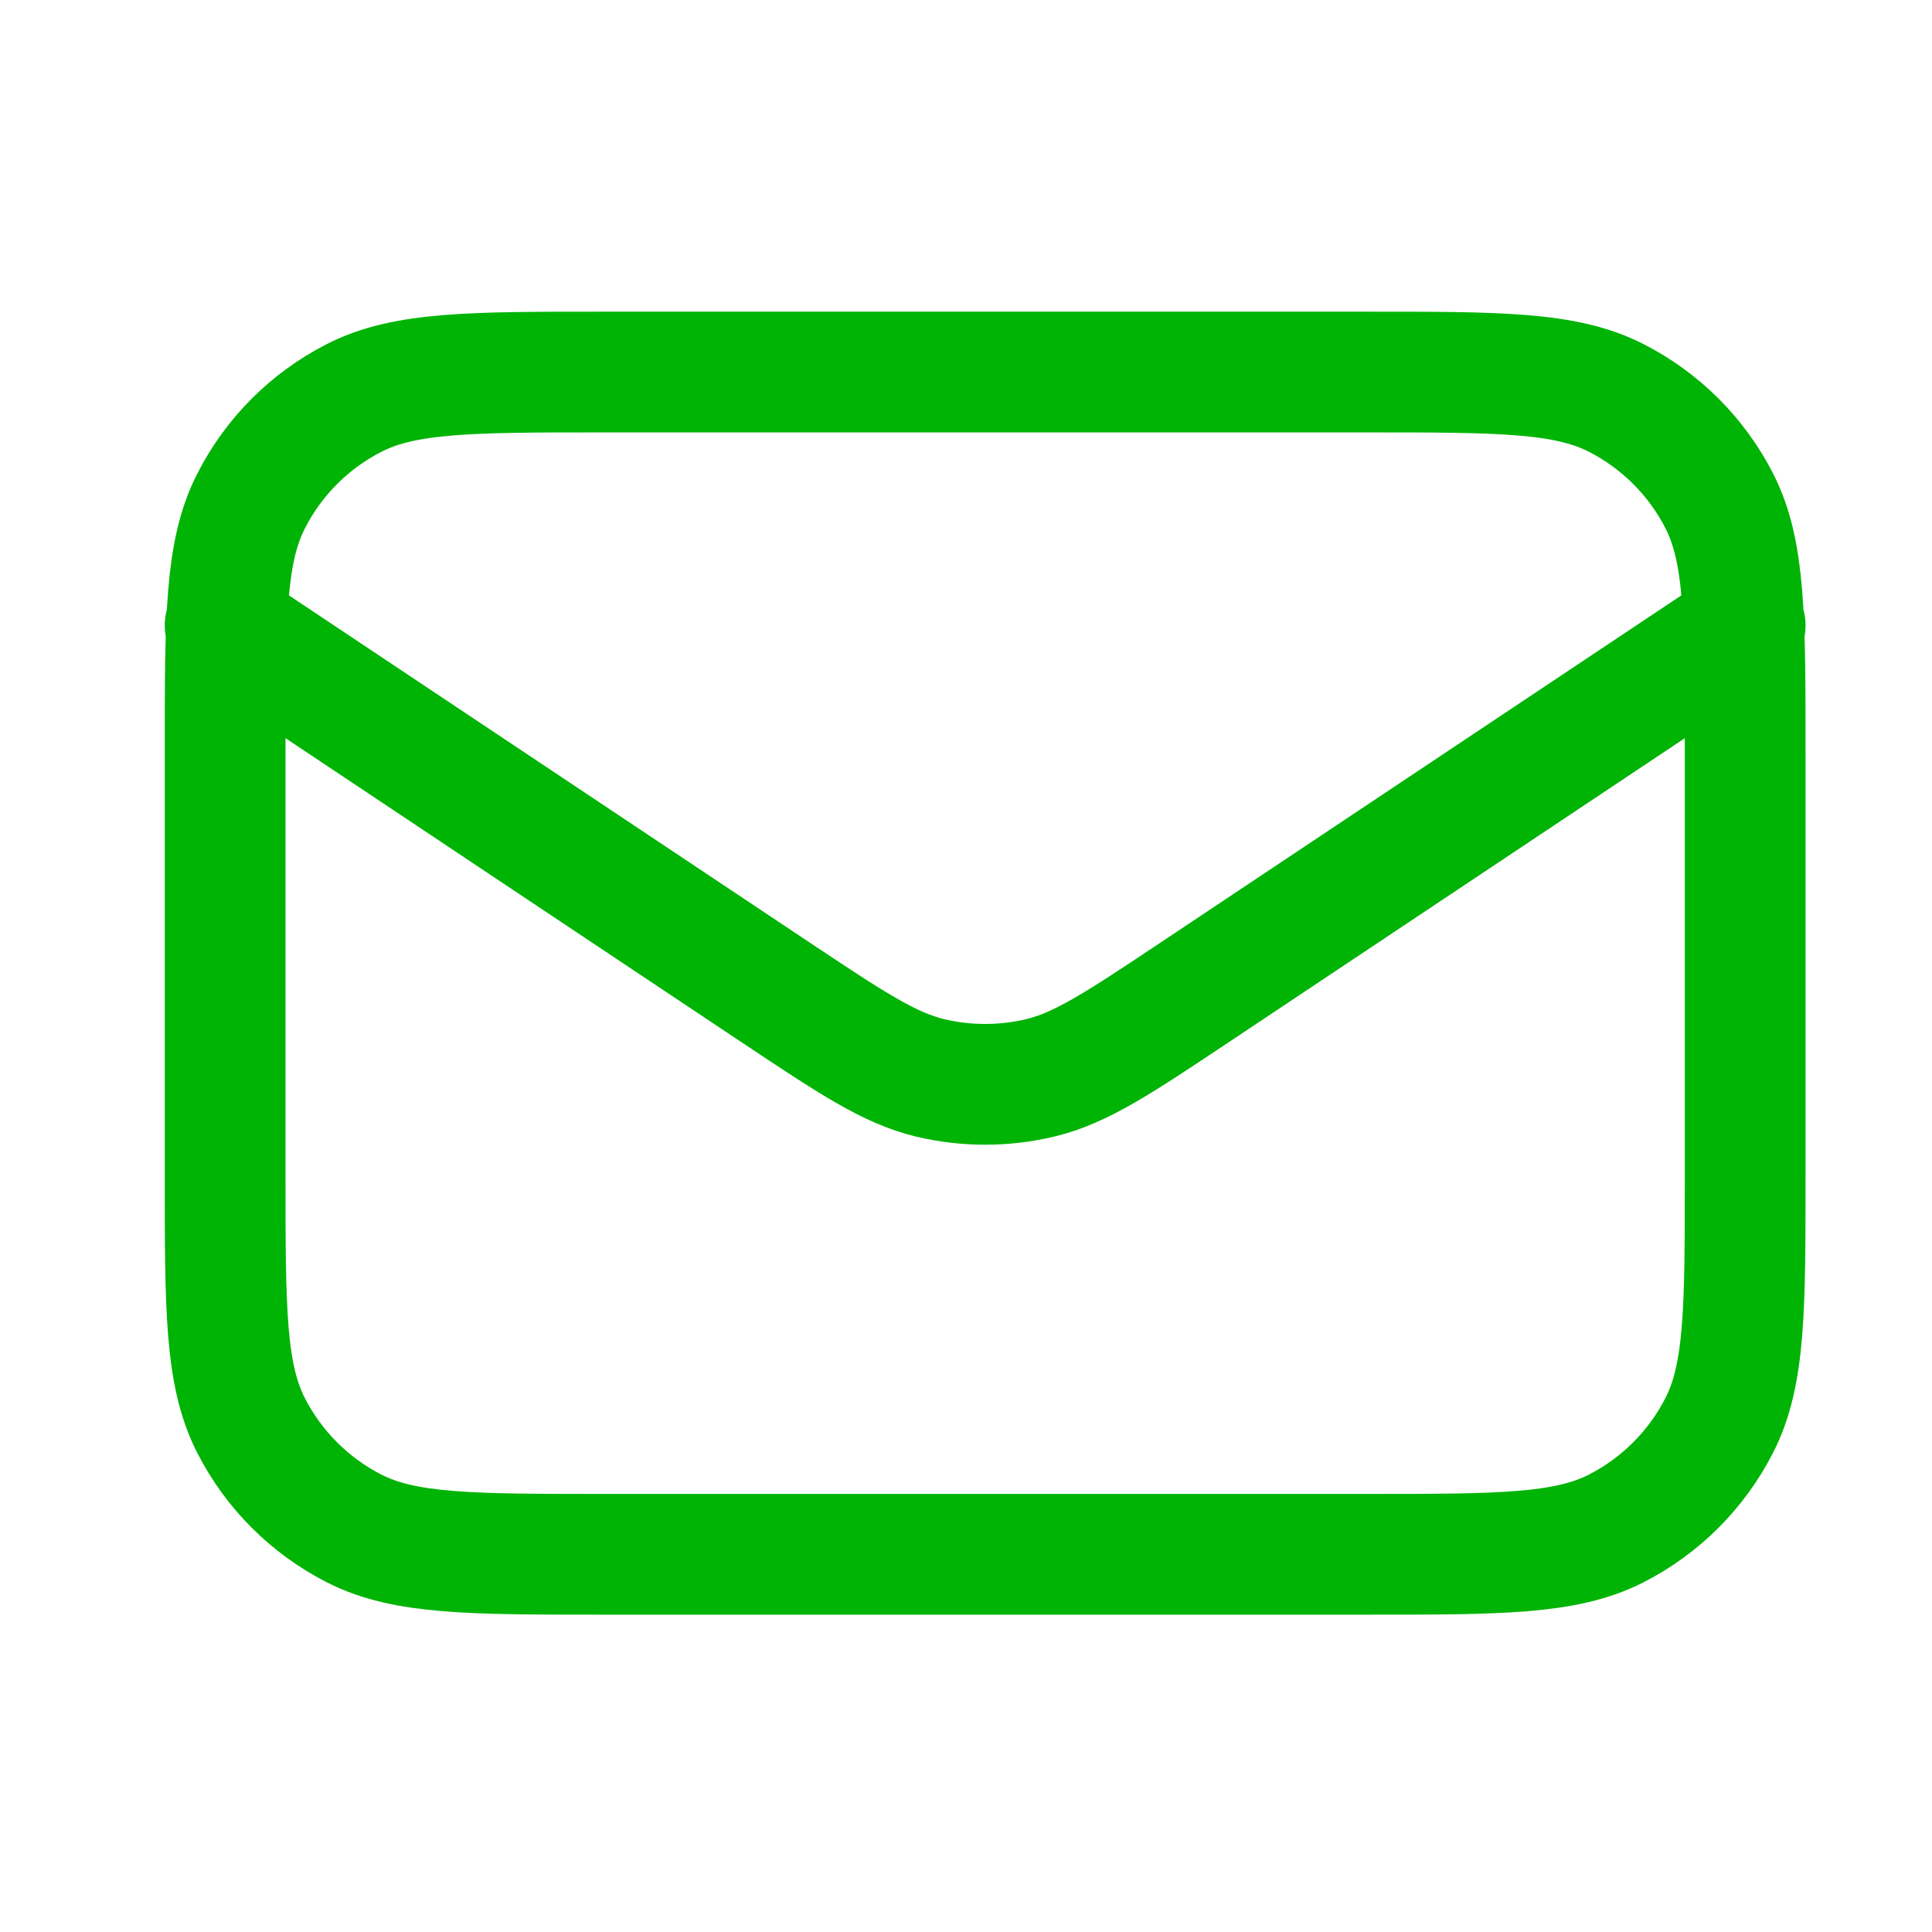
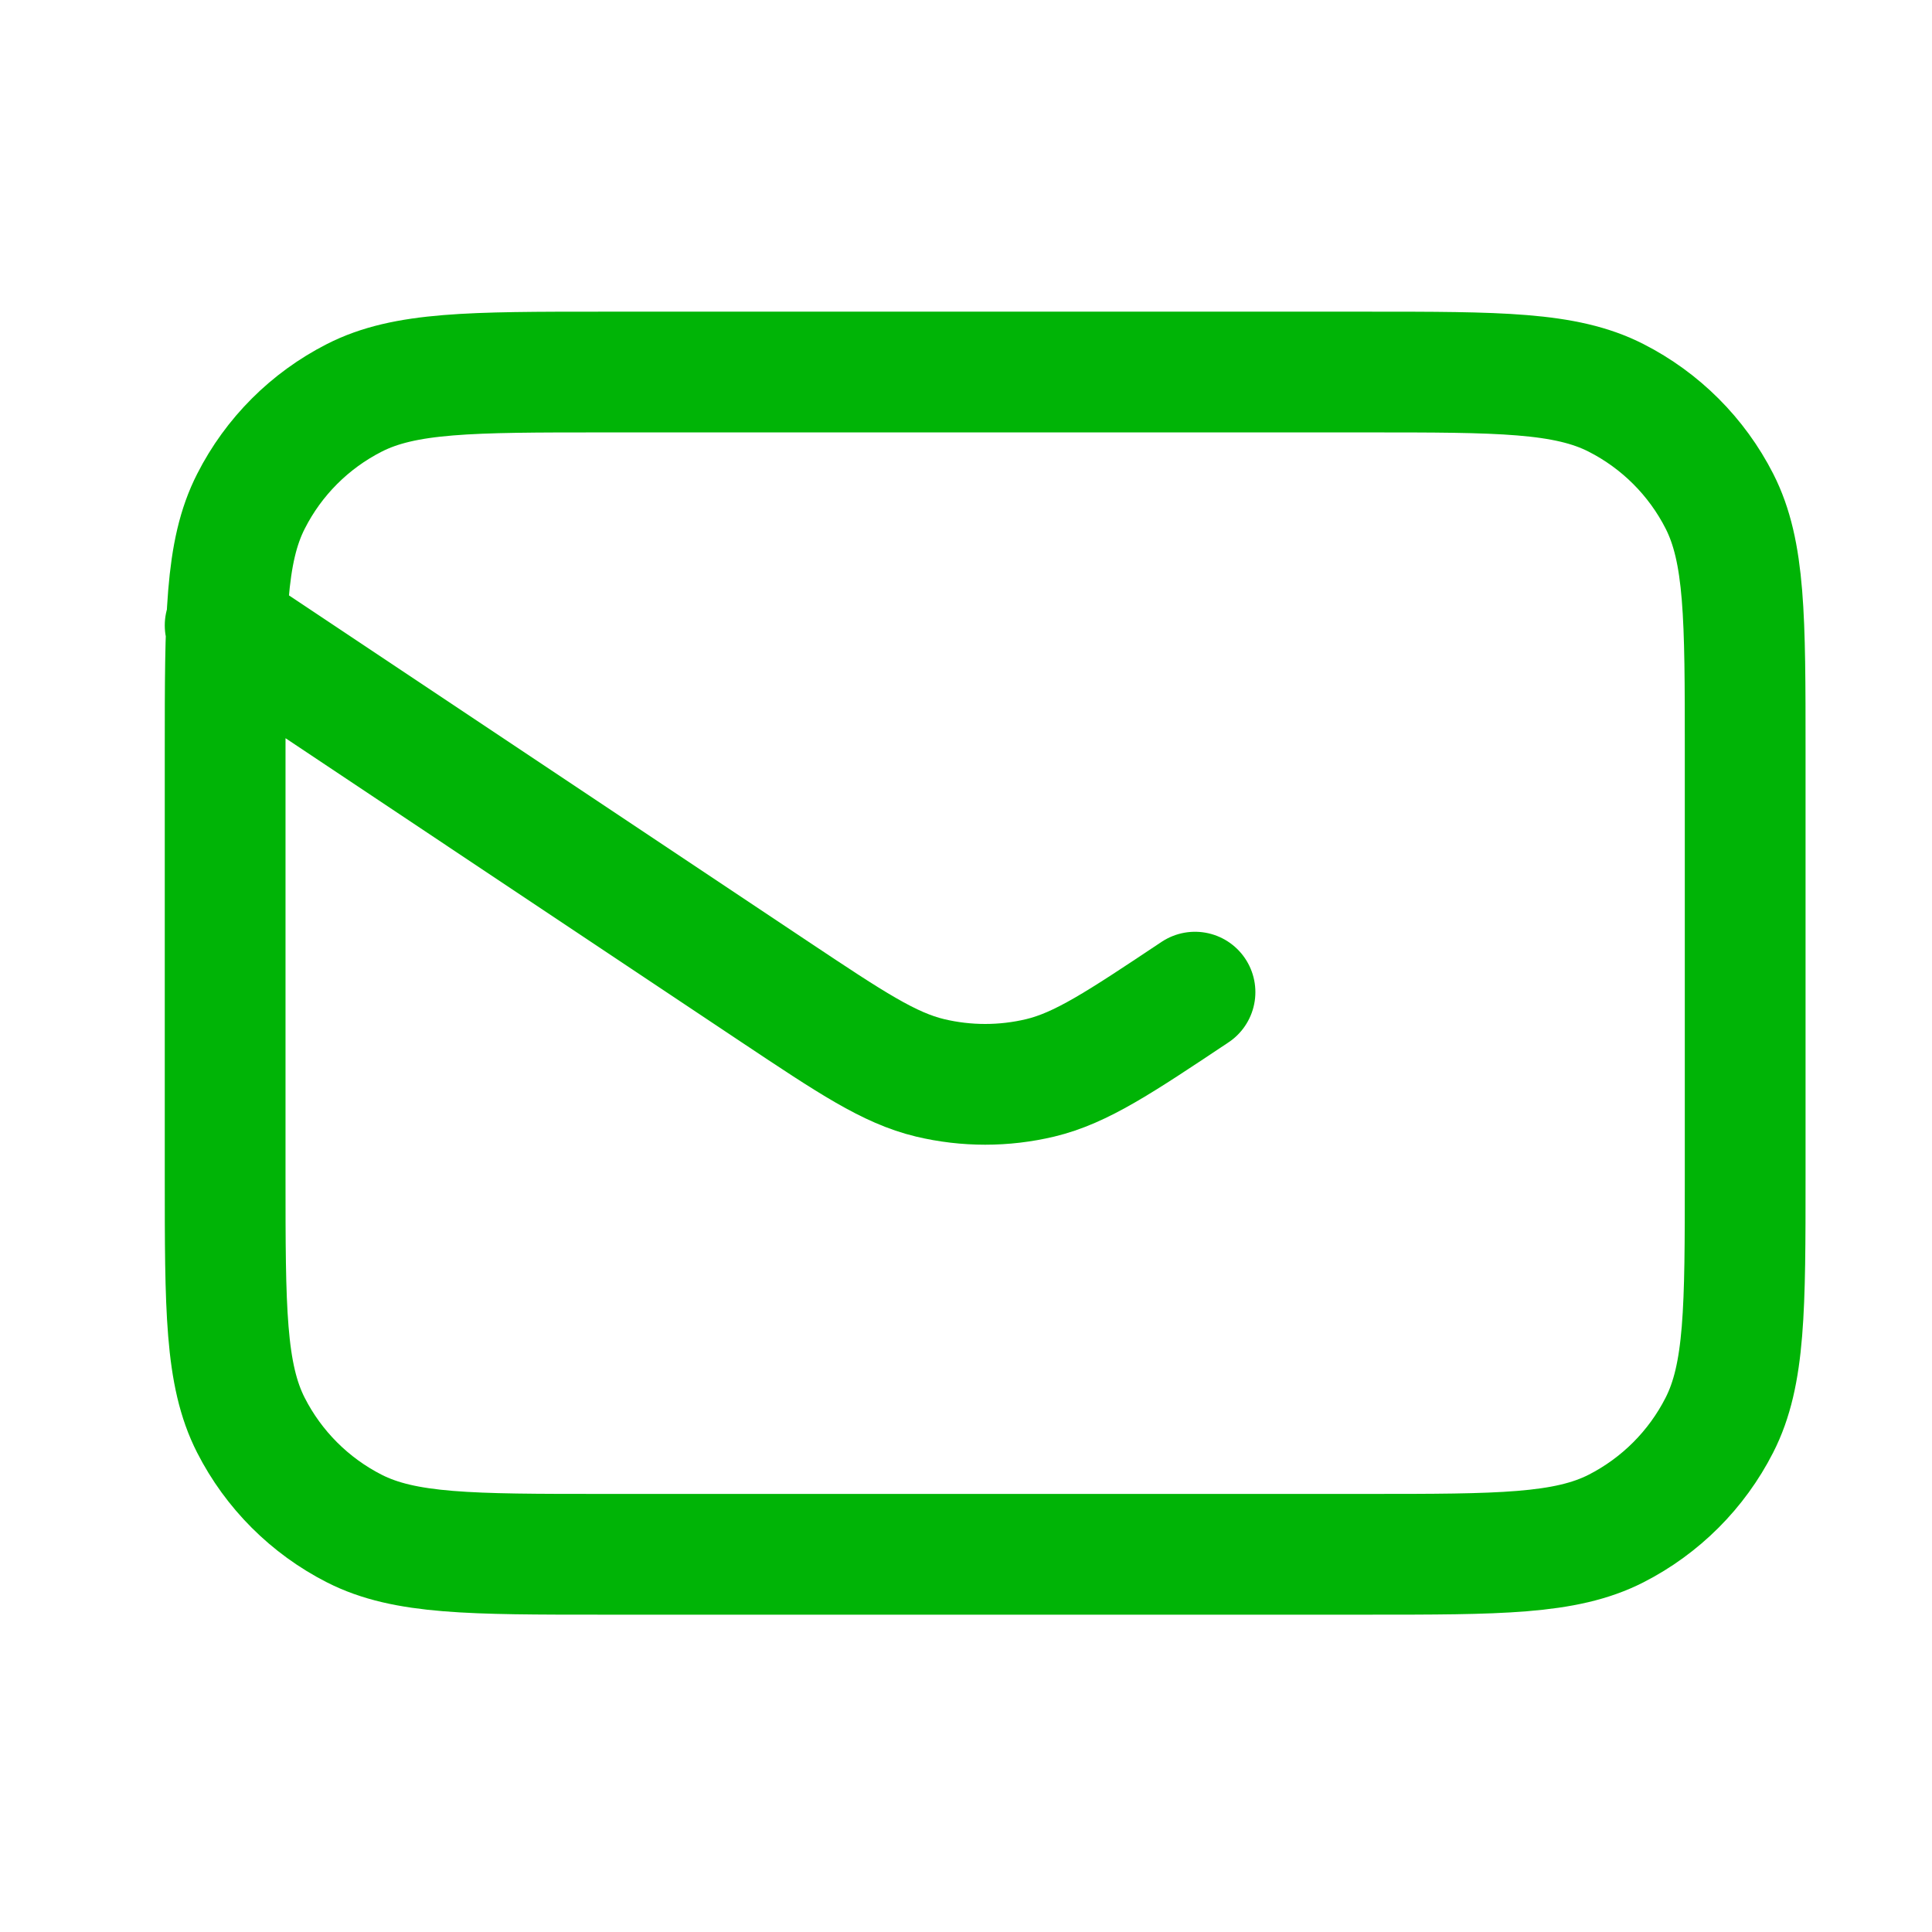
<svg xmlns="http://www.w3.org/2000/svg" width="30" height="30" viewBox="0 0 30 30" fill="none">
-   <path d="M3.496 9.711L12.038 15.406C13.217 16.191 13.806 16.584 14.442 16.737C15.005 16.871 15.591 16.871 16.153 16.737C16.789 16.584 17.378 16.191 18.556 15.406L27.099 9.711M9.37 24.135L21.224 24.135C23.28 24.135 24.308 24.135 25.094 23.735C25.785 23.382 26.346 22.821 26.698 22.13C27.099 21.345 27.099 20.316 27.099 18.26V11.652C27.099 9.596 27.099 8.568 26.699 7.782C26.347 7.091 25.785 6.53 25.094 6.178C24.308 5.777 23.28 5.777 21.224 5.777L9.37 5.777C7.314 5.777 6.286 5.777 5.501 6.178C4.81 6.53 4.249 7.091 3.898 7.782C3.496 8.568 3.496 9.596 3.496 11.652L3.496 18.26C3.496 20.316 3.496 21.345 3.896 22.13C4.248 22.821 4.81 23.383 5.501 23.735C6.286 24.135 7.314 24.135 9.37 24.135Z" stroke="#00B406" stroke-width="1.875" stroke-linecap="round" stroke-linejoin="round" />
+   <path d="M3.496 9.711L12.038 15.406C13.217 16.191 13.806 16.584 14.442 16.737C15.005 16.871 15.591 16.871 16.153 16.737C16.789 16.584 17.378 16.191 18.556 15.406M9.37 24.135L21.224 24.135C23.28 24.135 24.308 24.135 25.094 23.735C25.785 23.382 26.346 22.821 26.698 22.13C27.099 21.345 27.099 20.316 27.099 18.26V11.652C27.099 9.596 27.099 8.568 26.699 7.782C26.347 7.091 25.785 6.53 25.094 6.178C24.308 5.777 23.28 5.777 21.224 5.777L9.37 5.777C7.314 5.777 6.286 5.777 5.501 6.178C4.81 6.53 4.249 7.091 3.898 7.782C3.496 8.568 3.496 9.596 3.496 11.652L3.496 18.26C3.496 20.316 3.496 21.345 3.896 22.13C4.248 22.821 4.81 23.383 5.501 23.735C6.286 24.135 7.314 24.135 9.37 24.135Z" stroke="#00B406" stroke-width="1.875" stroke-linecap="round" stroke-linejoin="round" />
</svg>